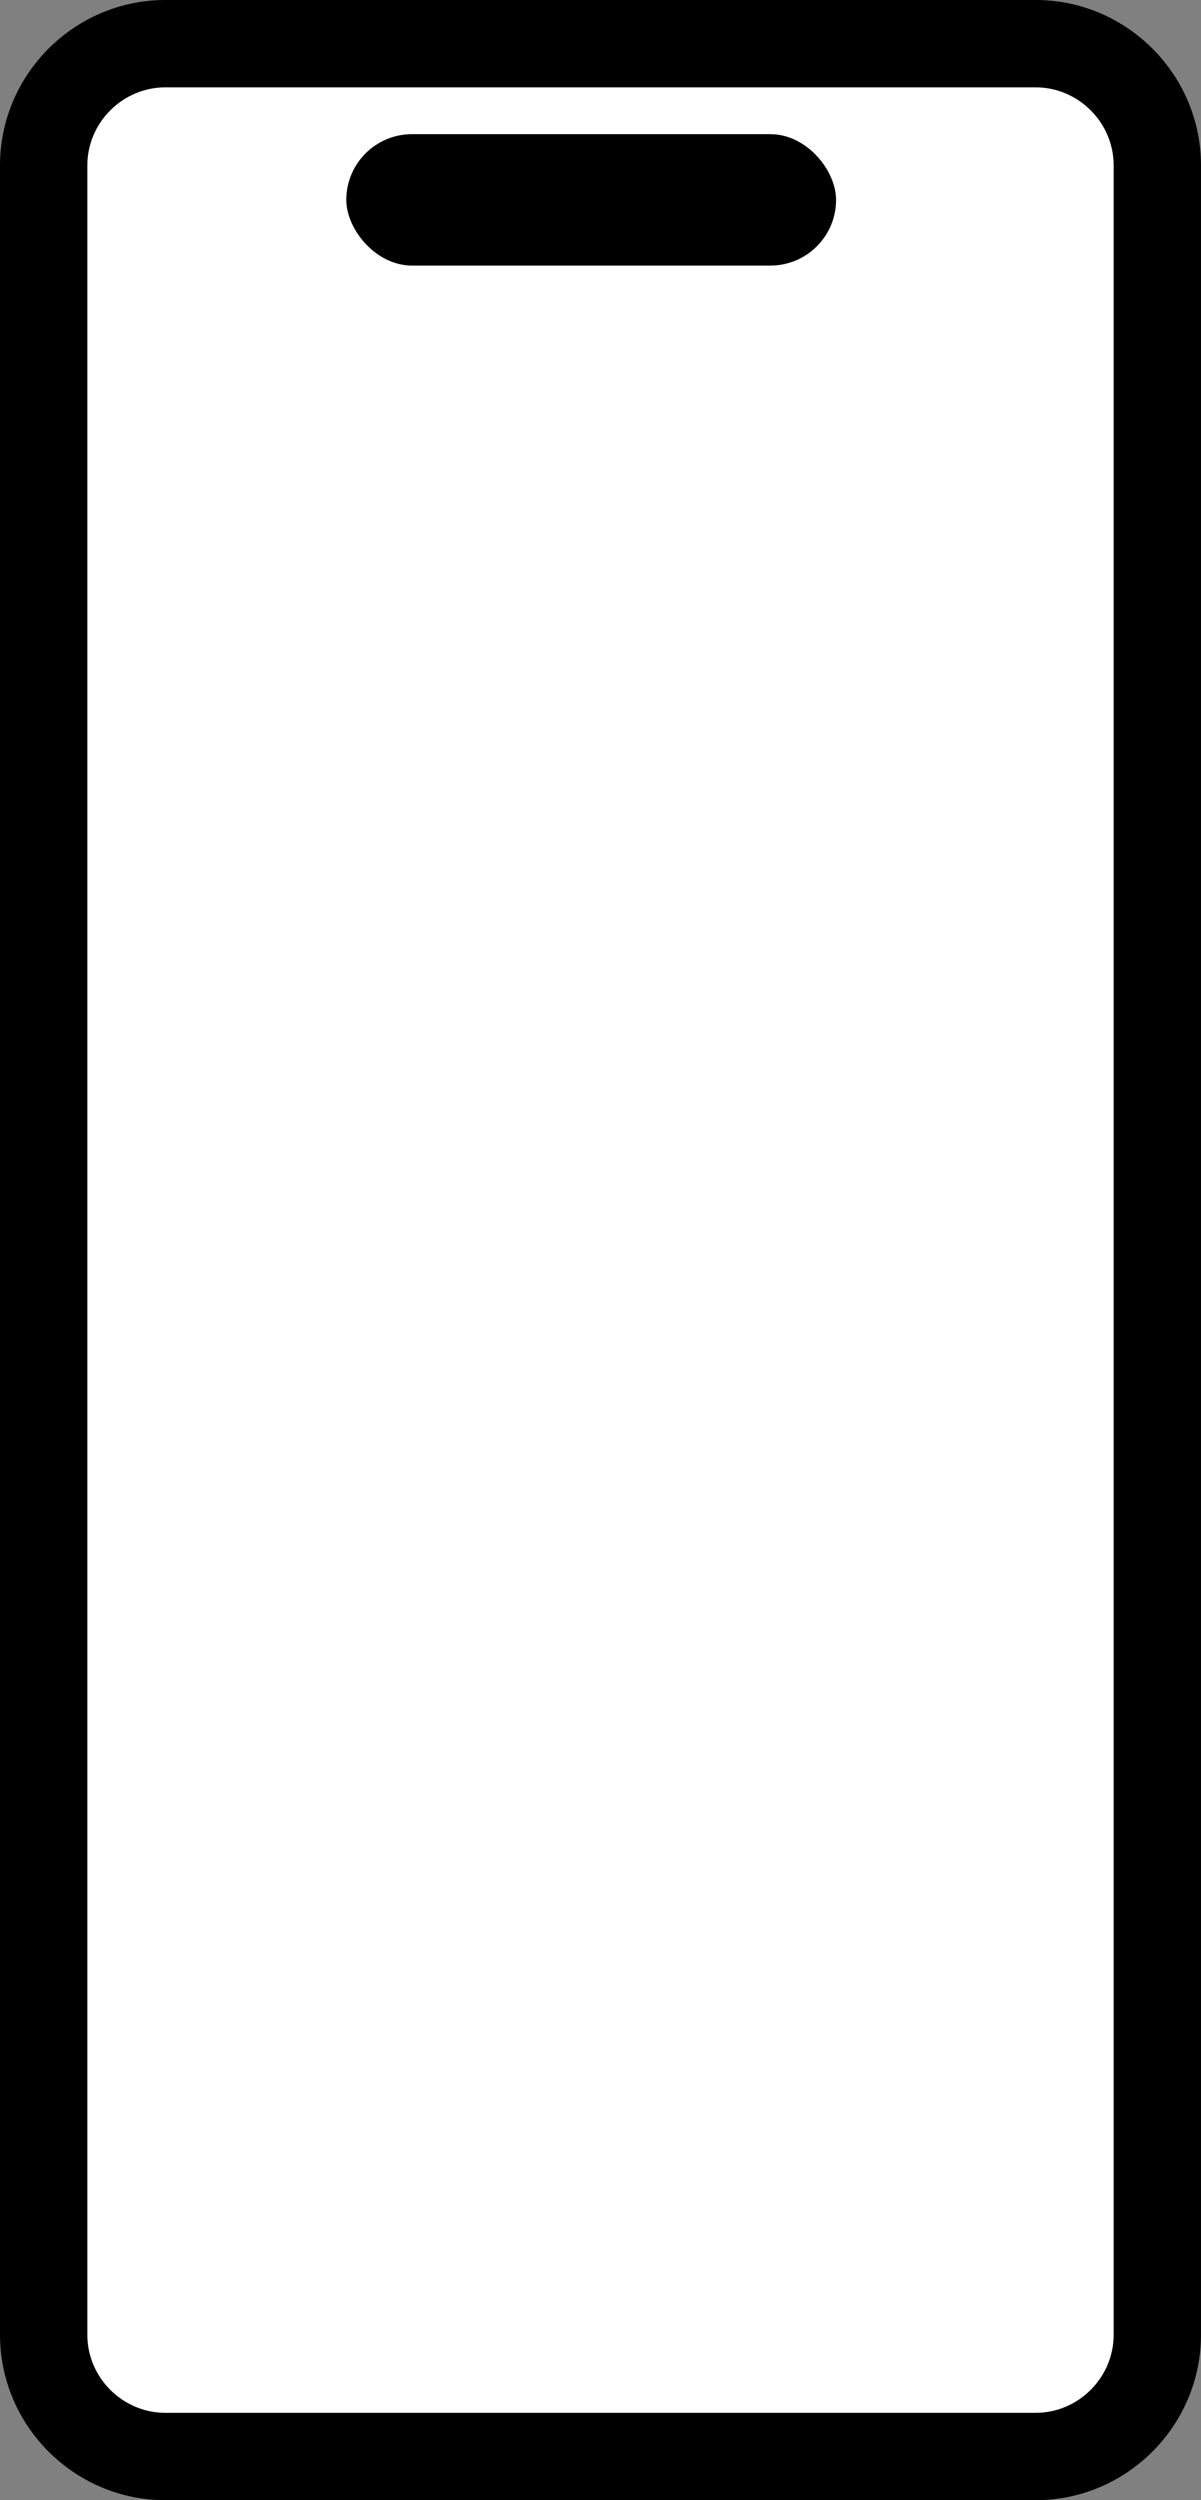
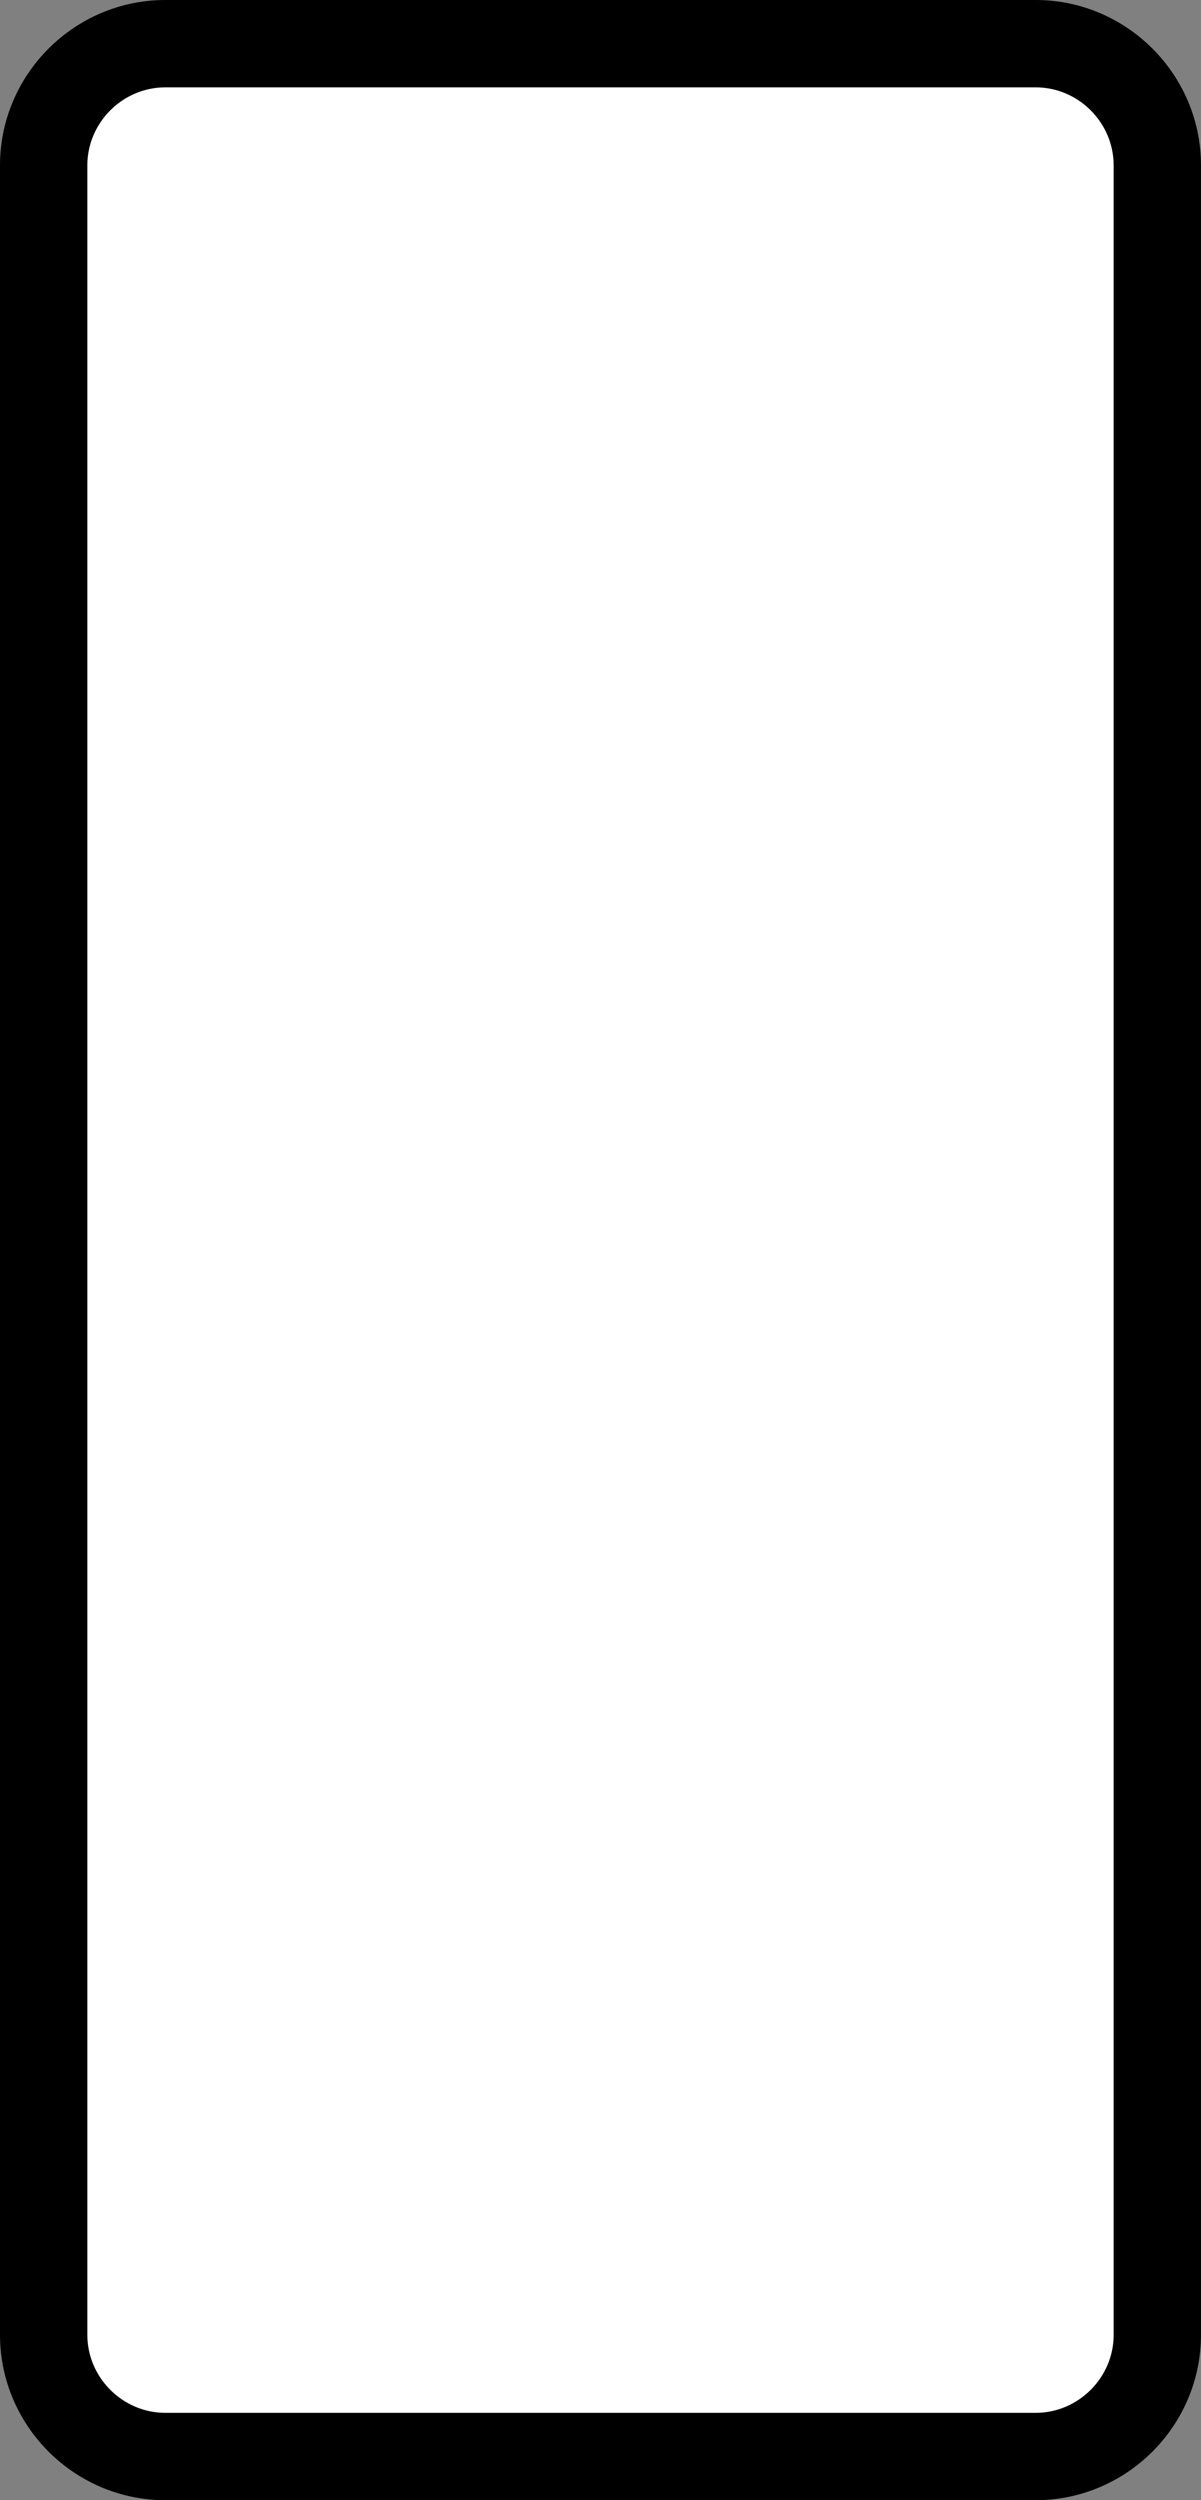
<svg xmlns="http://www.w3.org/2000/svg" xml:space="preserve" width="17.809mm" height="37.067mm" version="1.1" style="shape-rendering:geometricPrecision; text-rendering:geometricPrecision; image-rendering:optimizeQuality; fill-rule:evenodd; clip-rule:evenodd" viewBox="0 0 259786 540716">
  <rect x="0" y="0" width="259786" height="540716" fill="#808080" stroke="none" />
  <defs>
    <style type="text/css"> .fil0 {fill:black} .fil1 {fill:white} </style>
  </defs>
  <g id="Слой_x0020_1">
    <path class="fil0" d="M35761 0l188264 0c19669,0 35761,16090 35761,35760l0 469197c0,19669 -16092,35759 -35761,35759l-188264 0c-19668,0 -35761,-16090 -35761,-35759l0 -469197c0,-19670 16093,-35760 35761,-35760z" />
    <path class="fil1" d="M35763 18891c-9243,0 -16871,7626 -16871,16869l0 469197c0,9242 7628,16868 16871,16868l188262 0c9241,0 16869,-7626 16869,-16868l0 -469197c0,-9243 -7628,-16869 -16869,-16869l-188262 0z" />
-     <rect class="fil0" x="74907" y="29014" width="105943" height="28423" rx="14212" ry="14212" />
  </g>
</svg>